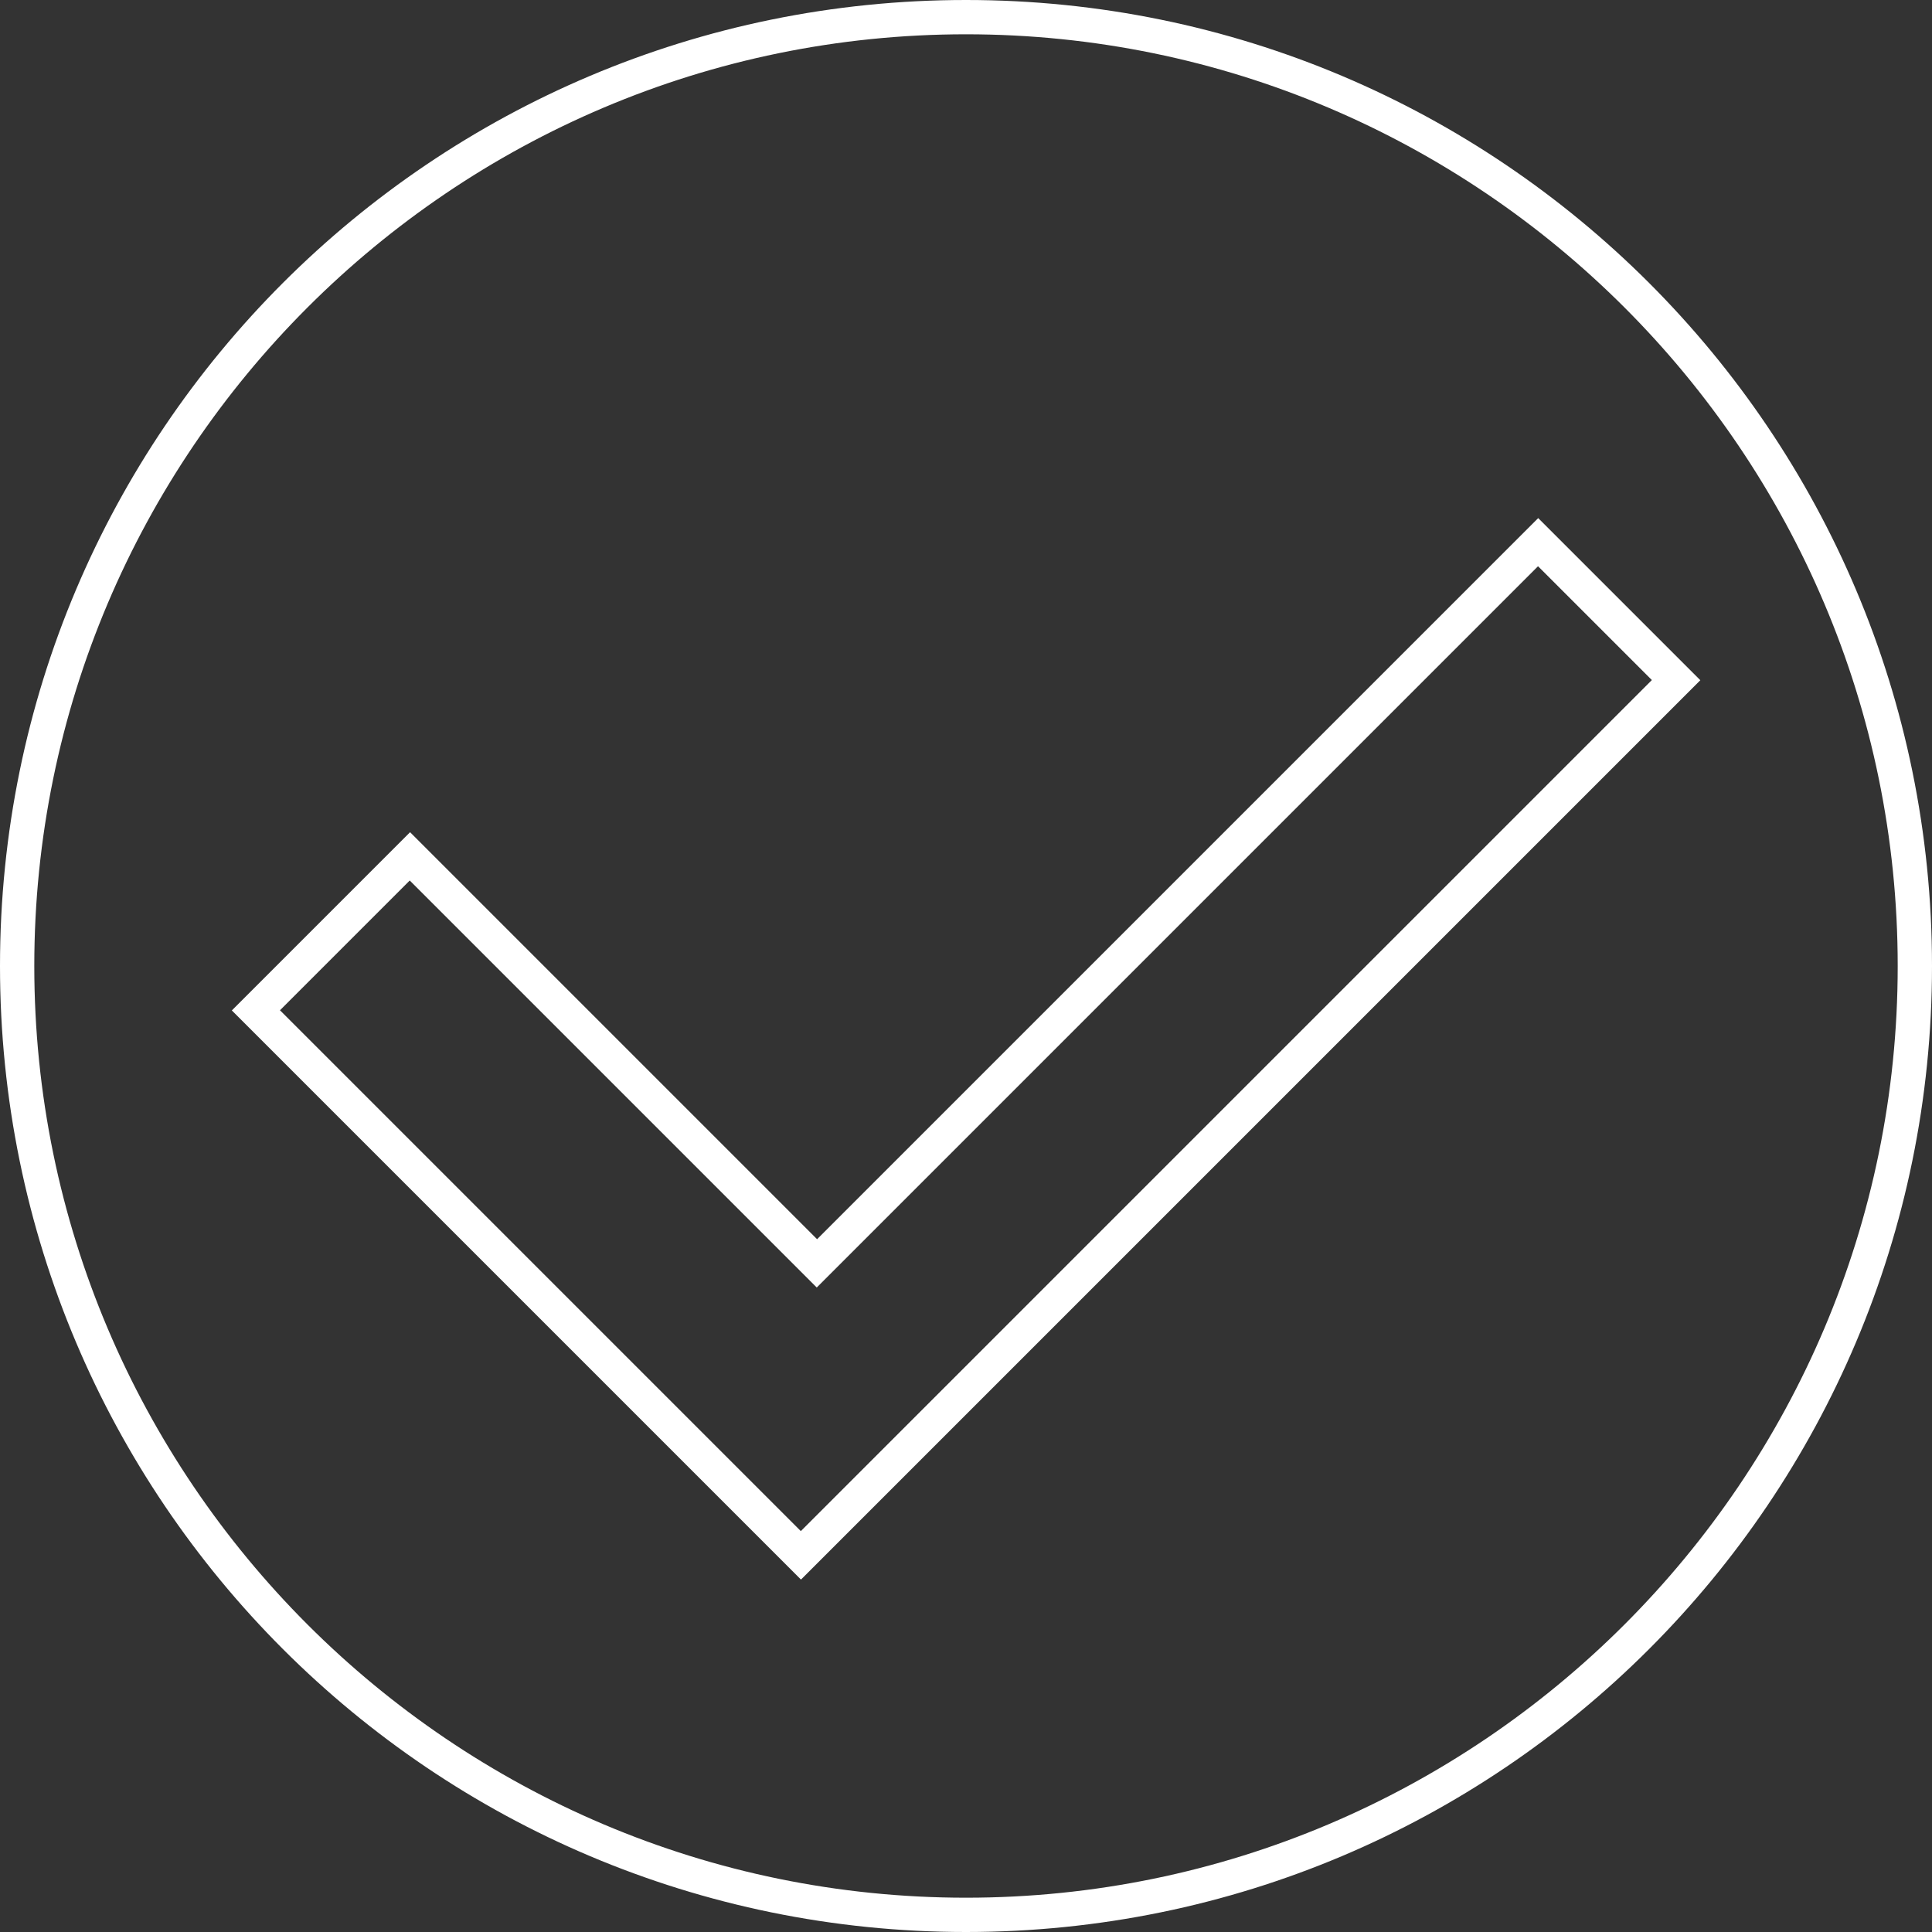
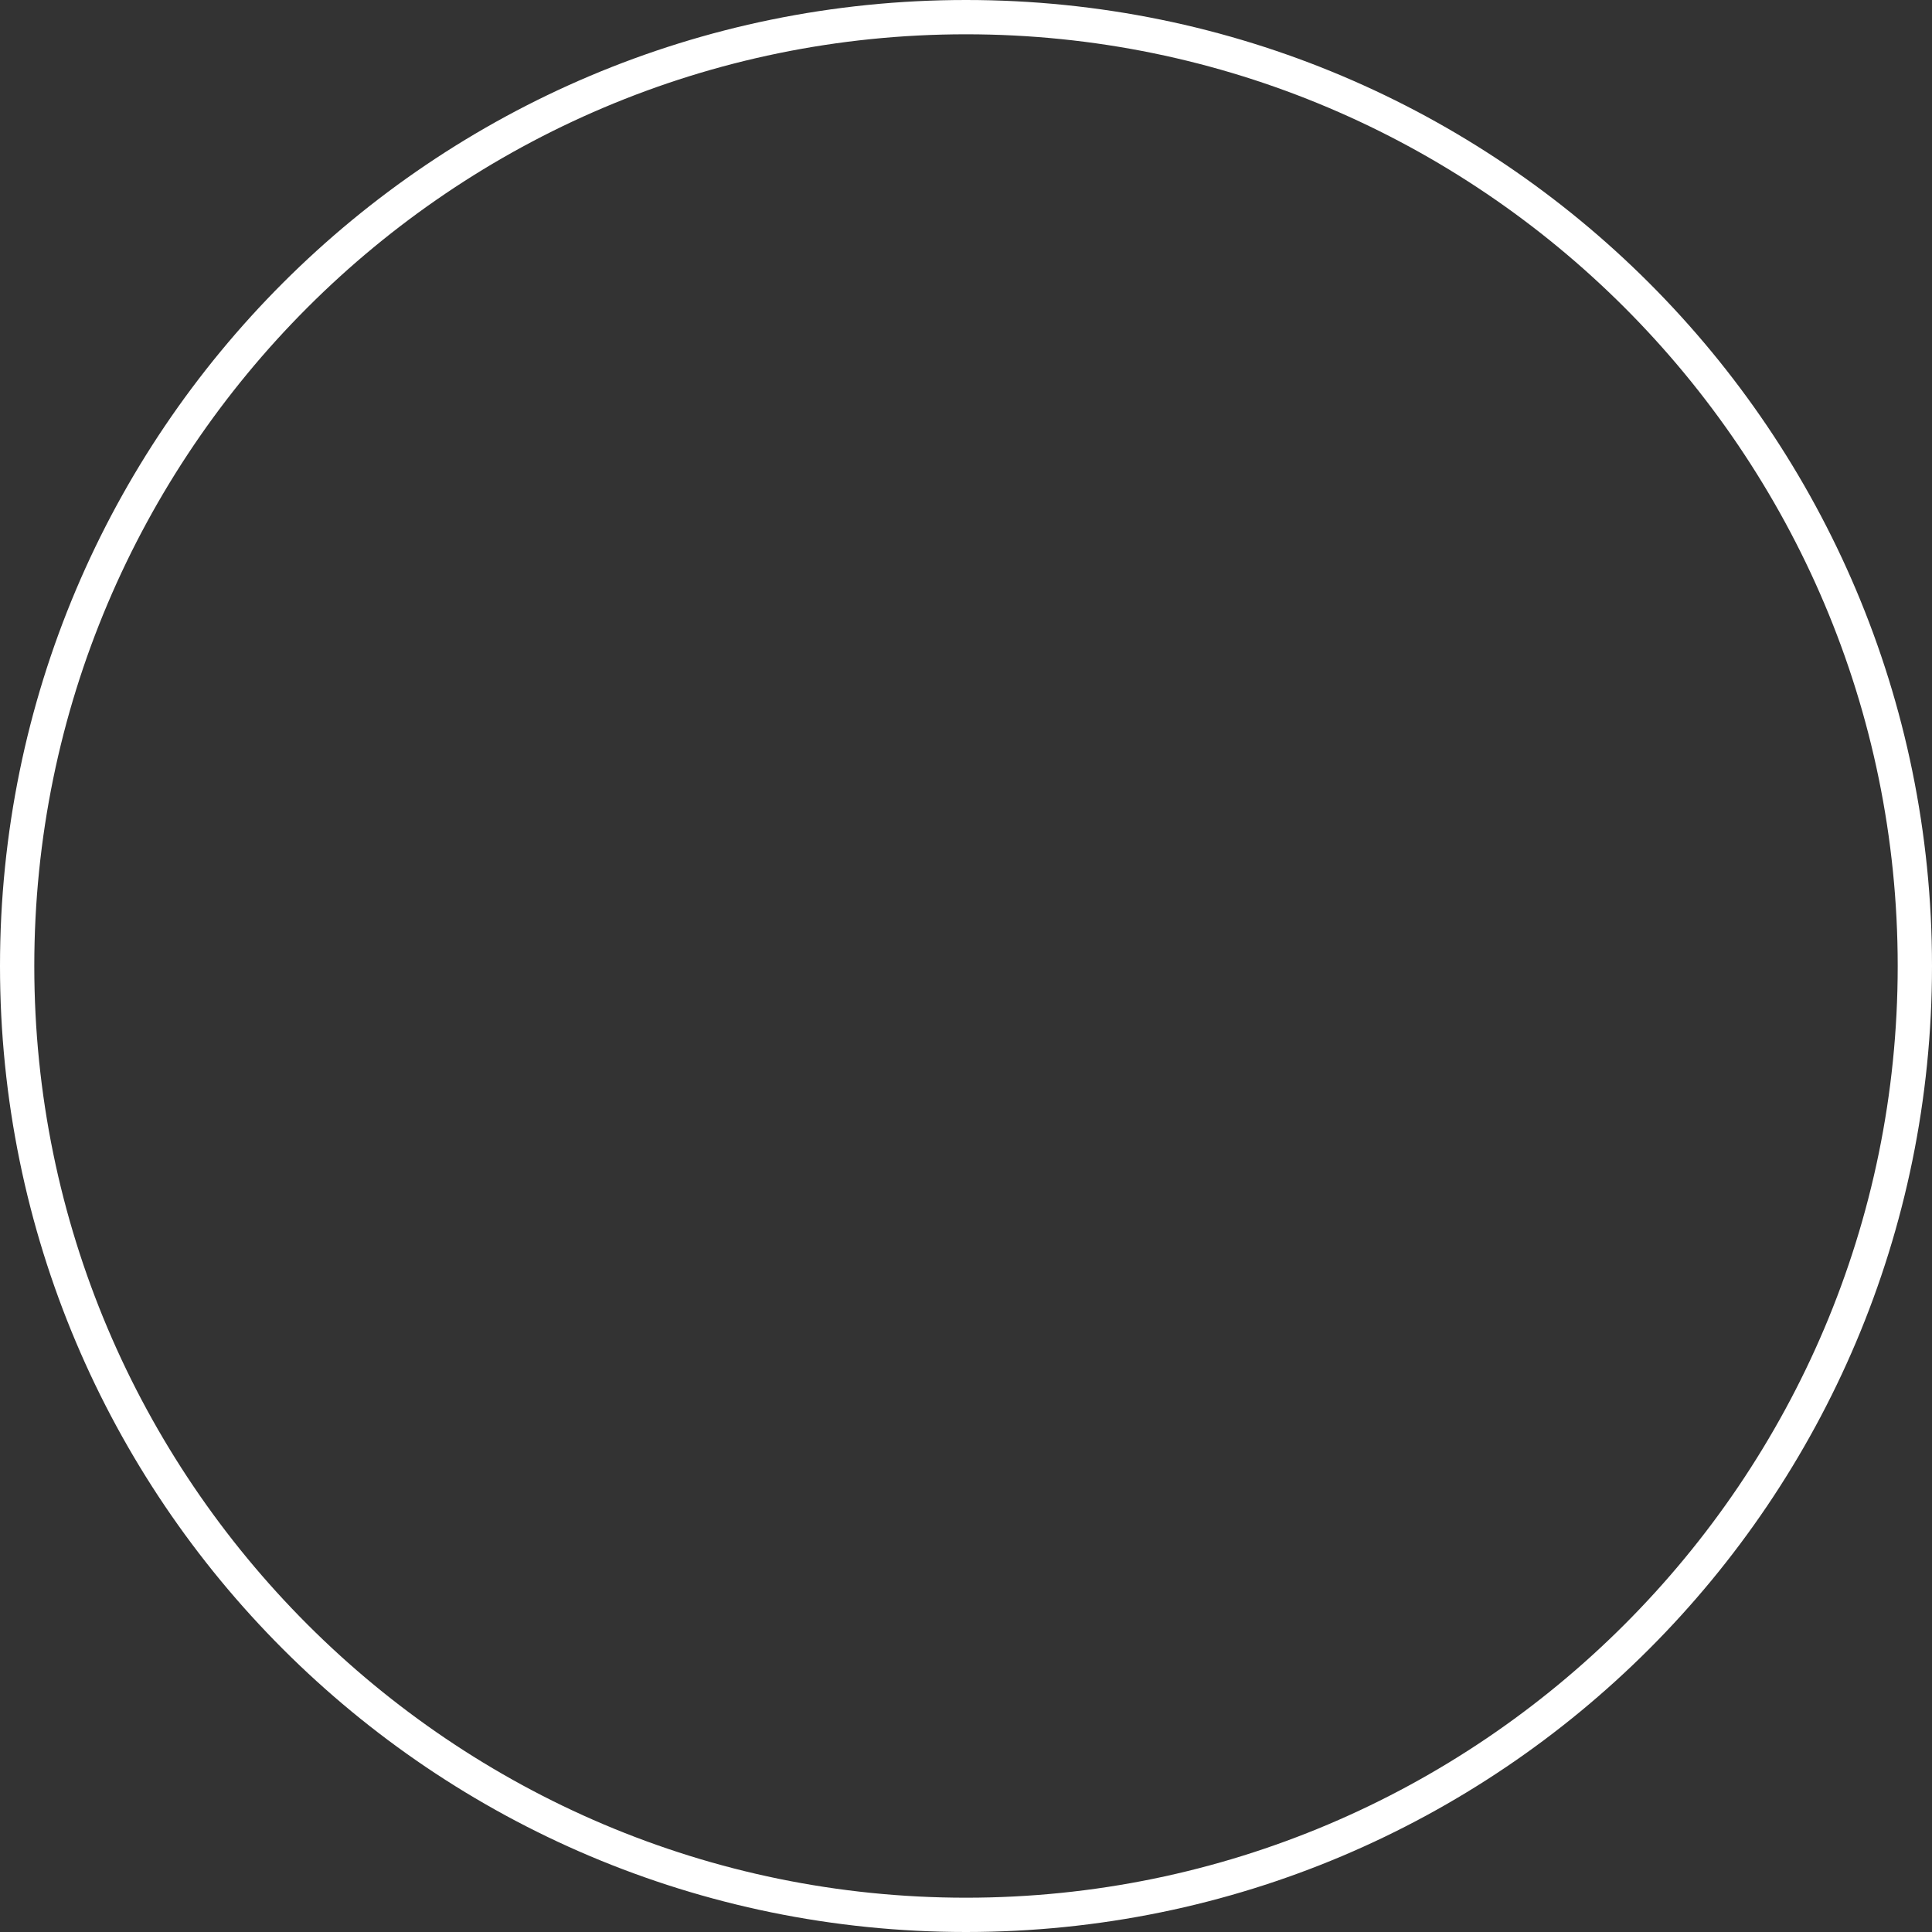
<svg xmlns="http://www.w3.org/2000/svg" id="_レイヤー_2" width="120" height="120" viewBox="0 0 120 120">
  <rect x="0" y="0" width="120" height="120" fill="#333333" stroke="none" />
  <defs>
    <style>.cls-1{fill:#fff;stroke-width:0px;}</style>
  </defs>
  <g id="_レイヤー_1-2">
    <path class="cls-1" d="M60,2.13c31.91,0,57.87,25.96,57.87,57.87s-25.96,57.87-57.87,57.87S2.13,91.91,2.13,60,28.09,2.13,60,2.13M60,0C26.86,0,0,26.86,0,60s26.86,60,60,60,60-26.86,60-60S93.14,0,60,0h0Z" />
-     <path class="cls-1" d="M95.54,35.18l7.06,7.06-47.29,47.29-5.57,5.57-5.57-5.57-26.78-26.78,8.06-8.06,23.78,23.78,1.5,1.5,1.5-1.5,43.29-43.29M95.54,32.18l-44.79,44.79-25.28-25.28-11.07,11.07,28.28,28.28,7.07,7.07,7.07-7.07,48.79-48.79-10.07-10.07h0Z" />
  </g>
</svg>